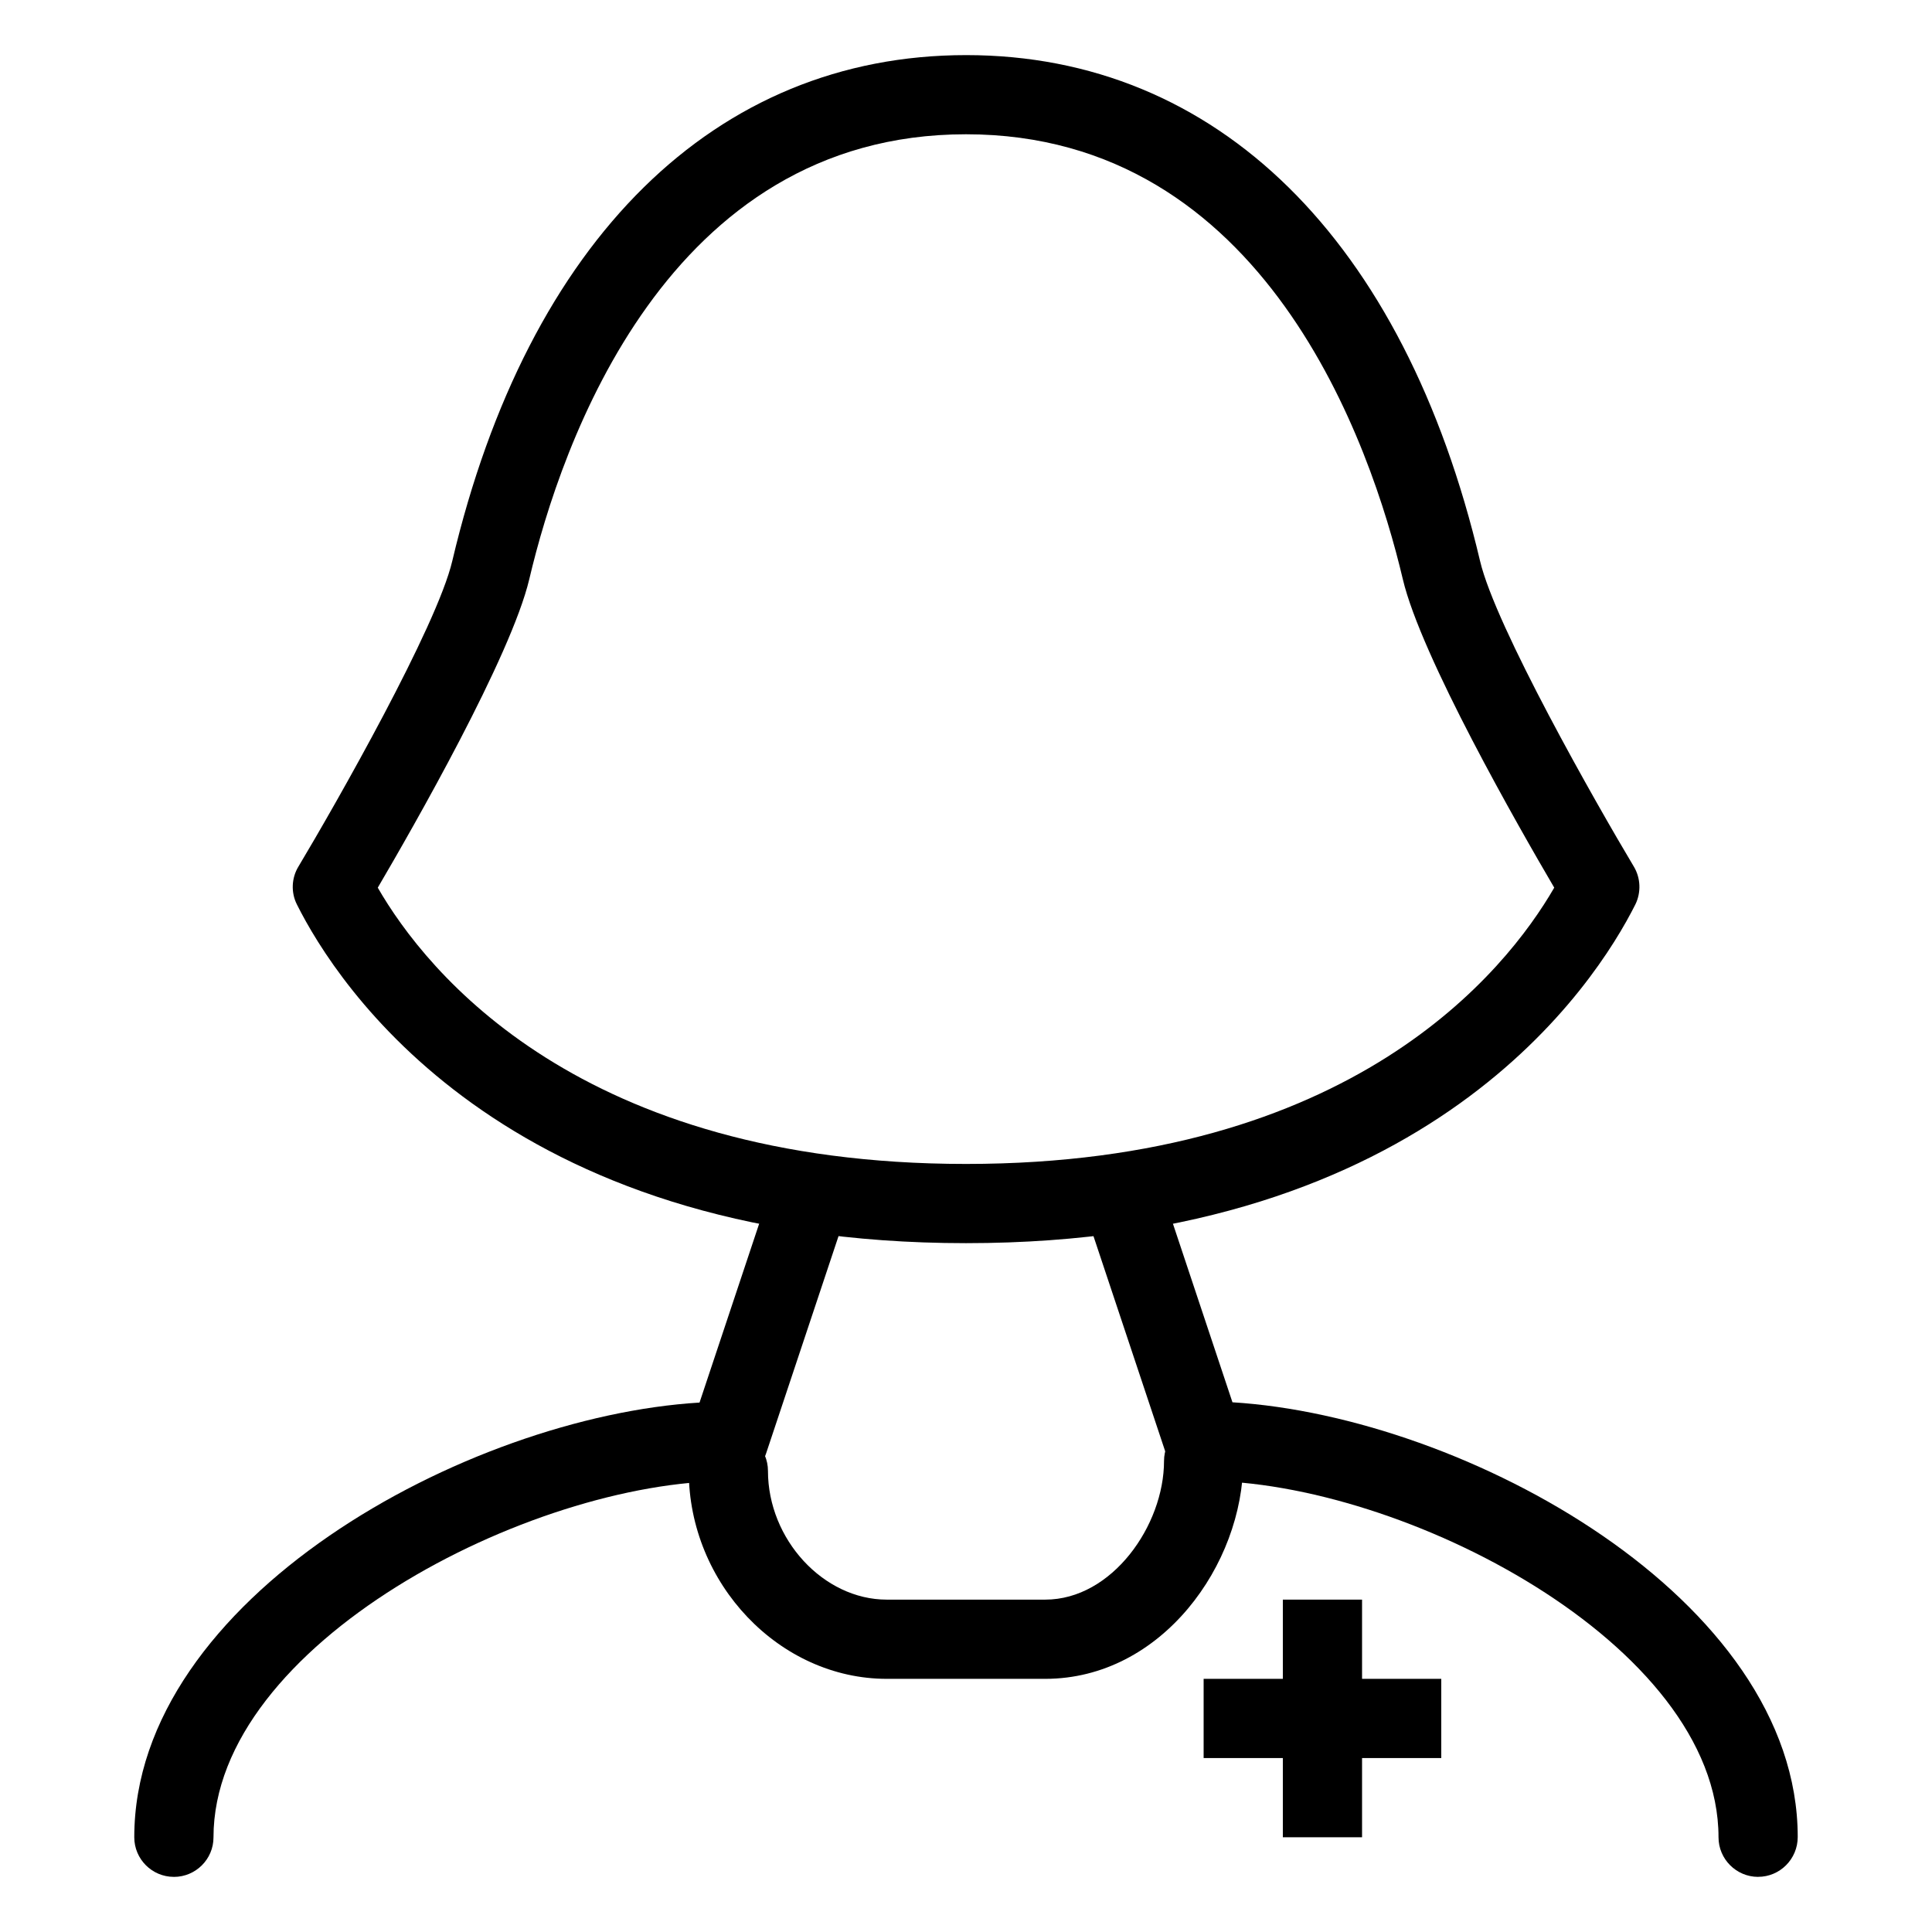
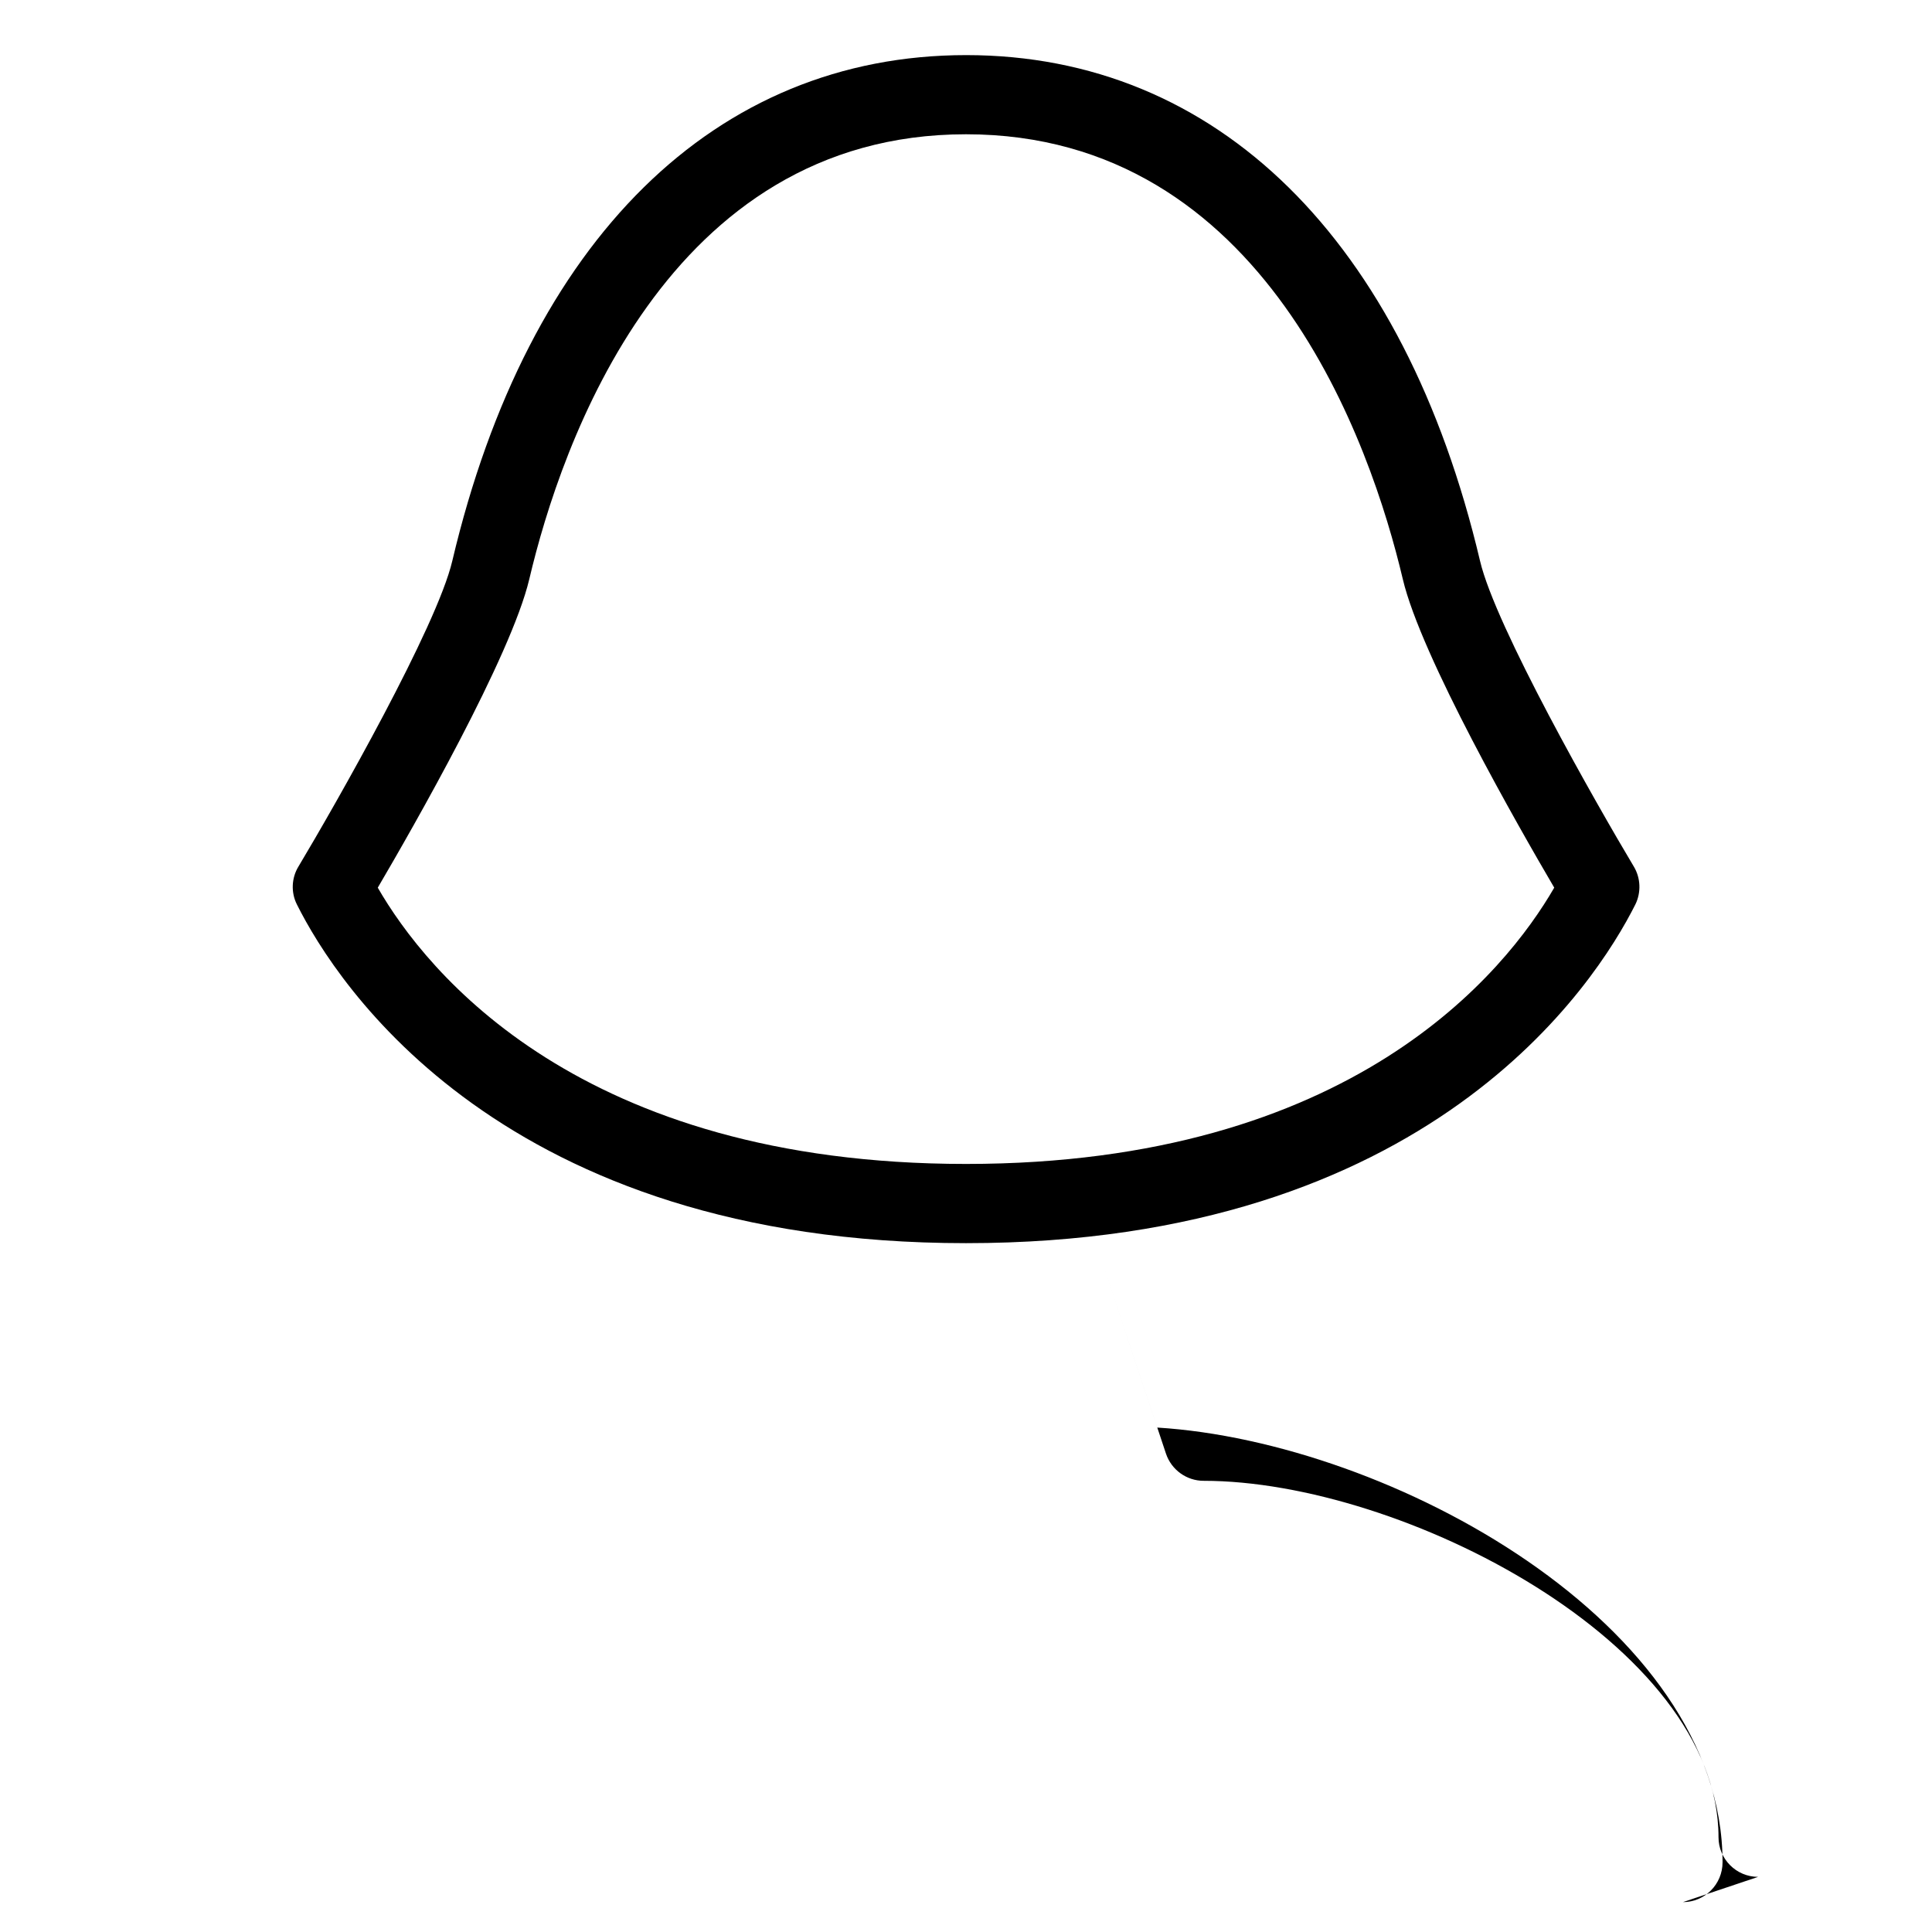
<svg xmlns="http://www.w3.org/2000/svg" fill="#000000" width="800px" height="800px" version="1.1" viewBox="144 144 512 512">
  <g>
-     <path d="m525.95 588.91h-20.992v-20.992h-20.992v20.992h-20.992v20.992h20.992v20.992h20.992v-20.992h20.992z" />
-     <path d="m190.08 641.39c-5.793 0-10.496-4.703-10.496-10.496 0-63.227 87.957-111.45 149.8-115.2l18.684-56.047c1.828-5.481 7.727-8.48 13.266-6.633 5.5 1.891 8.461 7.789 6.633 13.328l-20.992 62.977c-1.426 4.262-5.438 7.16-9.949 7.16-52.629 0-136.45 43.266-136.45 94.465 0 5.75-4.703 10.453-10.496 10.453z" />
-     <path d="m609.92 641.39c-5.773 0-10.496-4.703-10.496-10.496 0-51.199-83.82-94.465-136.45-94.465-4.512 0-8.523-2.898-9.973-7.18l-20.992-62.977c-1.805-5.5 1.156-11.441 6.633-13.289 5.543-1.891 11.441 1.176 13.289 6.59l18.684 56.047c61.801 3.82 149.8 52.039 149.8 115.2 0 5.856-4.723 10.559-10.496 10.559z" />
+     <path d="m609.92 641.39c-5.773 0-10.496-4.703-10.496-10.496 0-51.199-83.82-94.465-136.45-94.465-4.512 0-8.523-2.898-9.973-7.18l-20.992-62.977l18.684 56.047c61.801 3.82 149.8 52.039 149.8 115.2 0 5.856-4.723 10.559-10.496 10.559z" />
    <path d="m400 473.45c-122.89 0-166.8-68.707-177.32-89.762-1.594-3.148-1.449-7.012 0.418-10.055 9.949-16.625 36.672-63.562 40.766-80.988 20.109-85.188 69.734-134.04 136.18-134.04 66.441 0 116.07 48.848 136.18 134.04 4.094 17.445 30.816 64.383 40.746 80.988 1.848 3.066 1.973 6.887 0.418 10.055-10.578 21.055-54.496 89.762-177.38 89.762zm-155.89-94.211c12.867 22.316 53.594 73.219 155.89 73.219s143.02-50.969 155.89-73.219c-9.383-15.996-35.309-61.277-40.137-81.785-8.375-35.434-36.398-117.87-115.75-117.87s-107.38 82.438-115.73 117.87c-4.848 20.508-30.773 65.789-40.156 81.785z" />
-     <path d="m420.99 588.91h-41.984c-28.445 0-52.48-25.234-52.48-55.105 0-5.793 4.703-10.496 10.496-10.496 5.793 0 10.496 4.703 10.496 10.496 0 18.156 14.715 34.113 31.488 34.113h41.984c17.738 0 31.488-19.711 31.488-36.734 0-5.793 4.723-10.496 10.496-10.496 5.773 0 10.496 4.703 10.496 10.496 0 27.312-21.559 57.727-52.48 57.727z" />
  </g>
</svg>